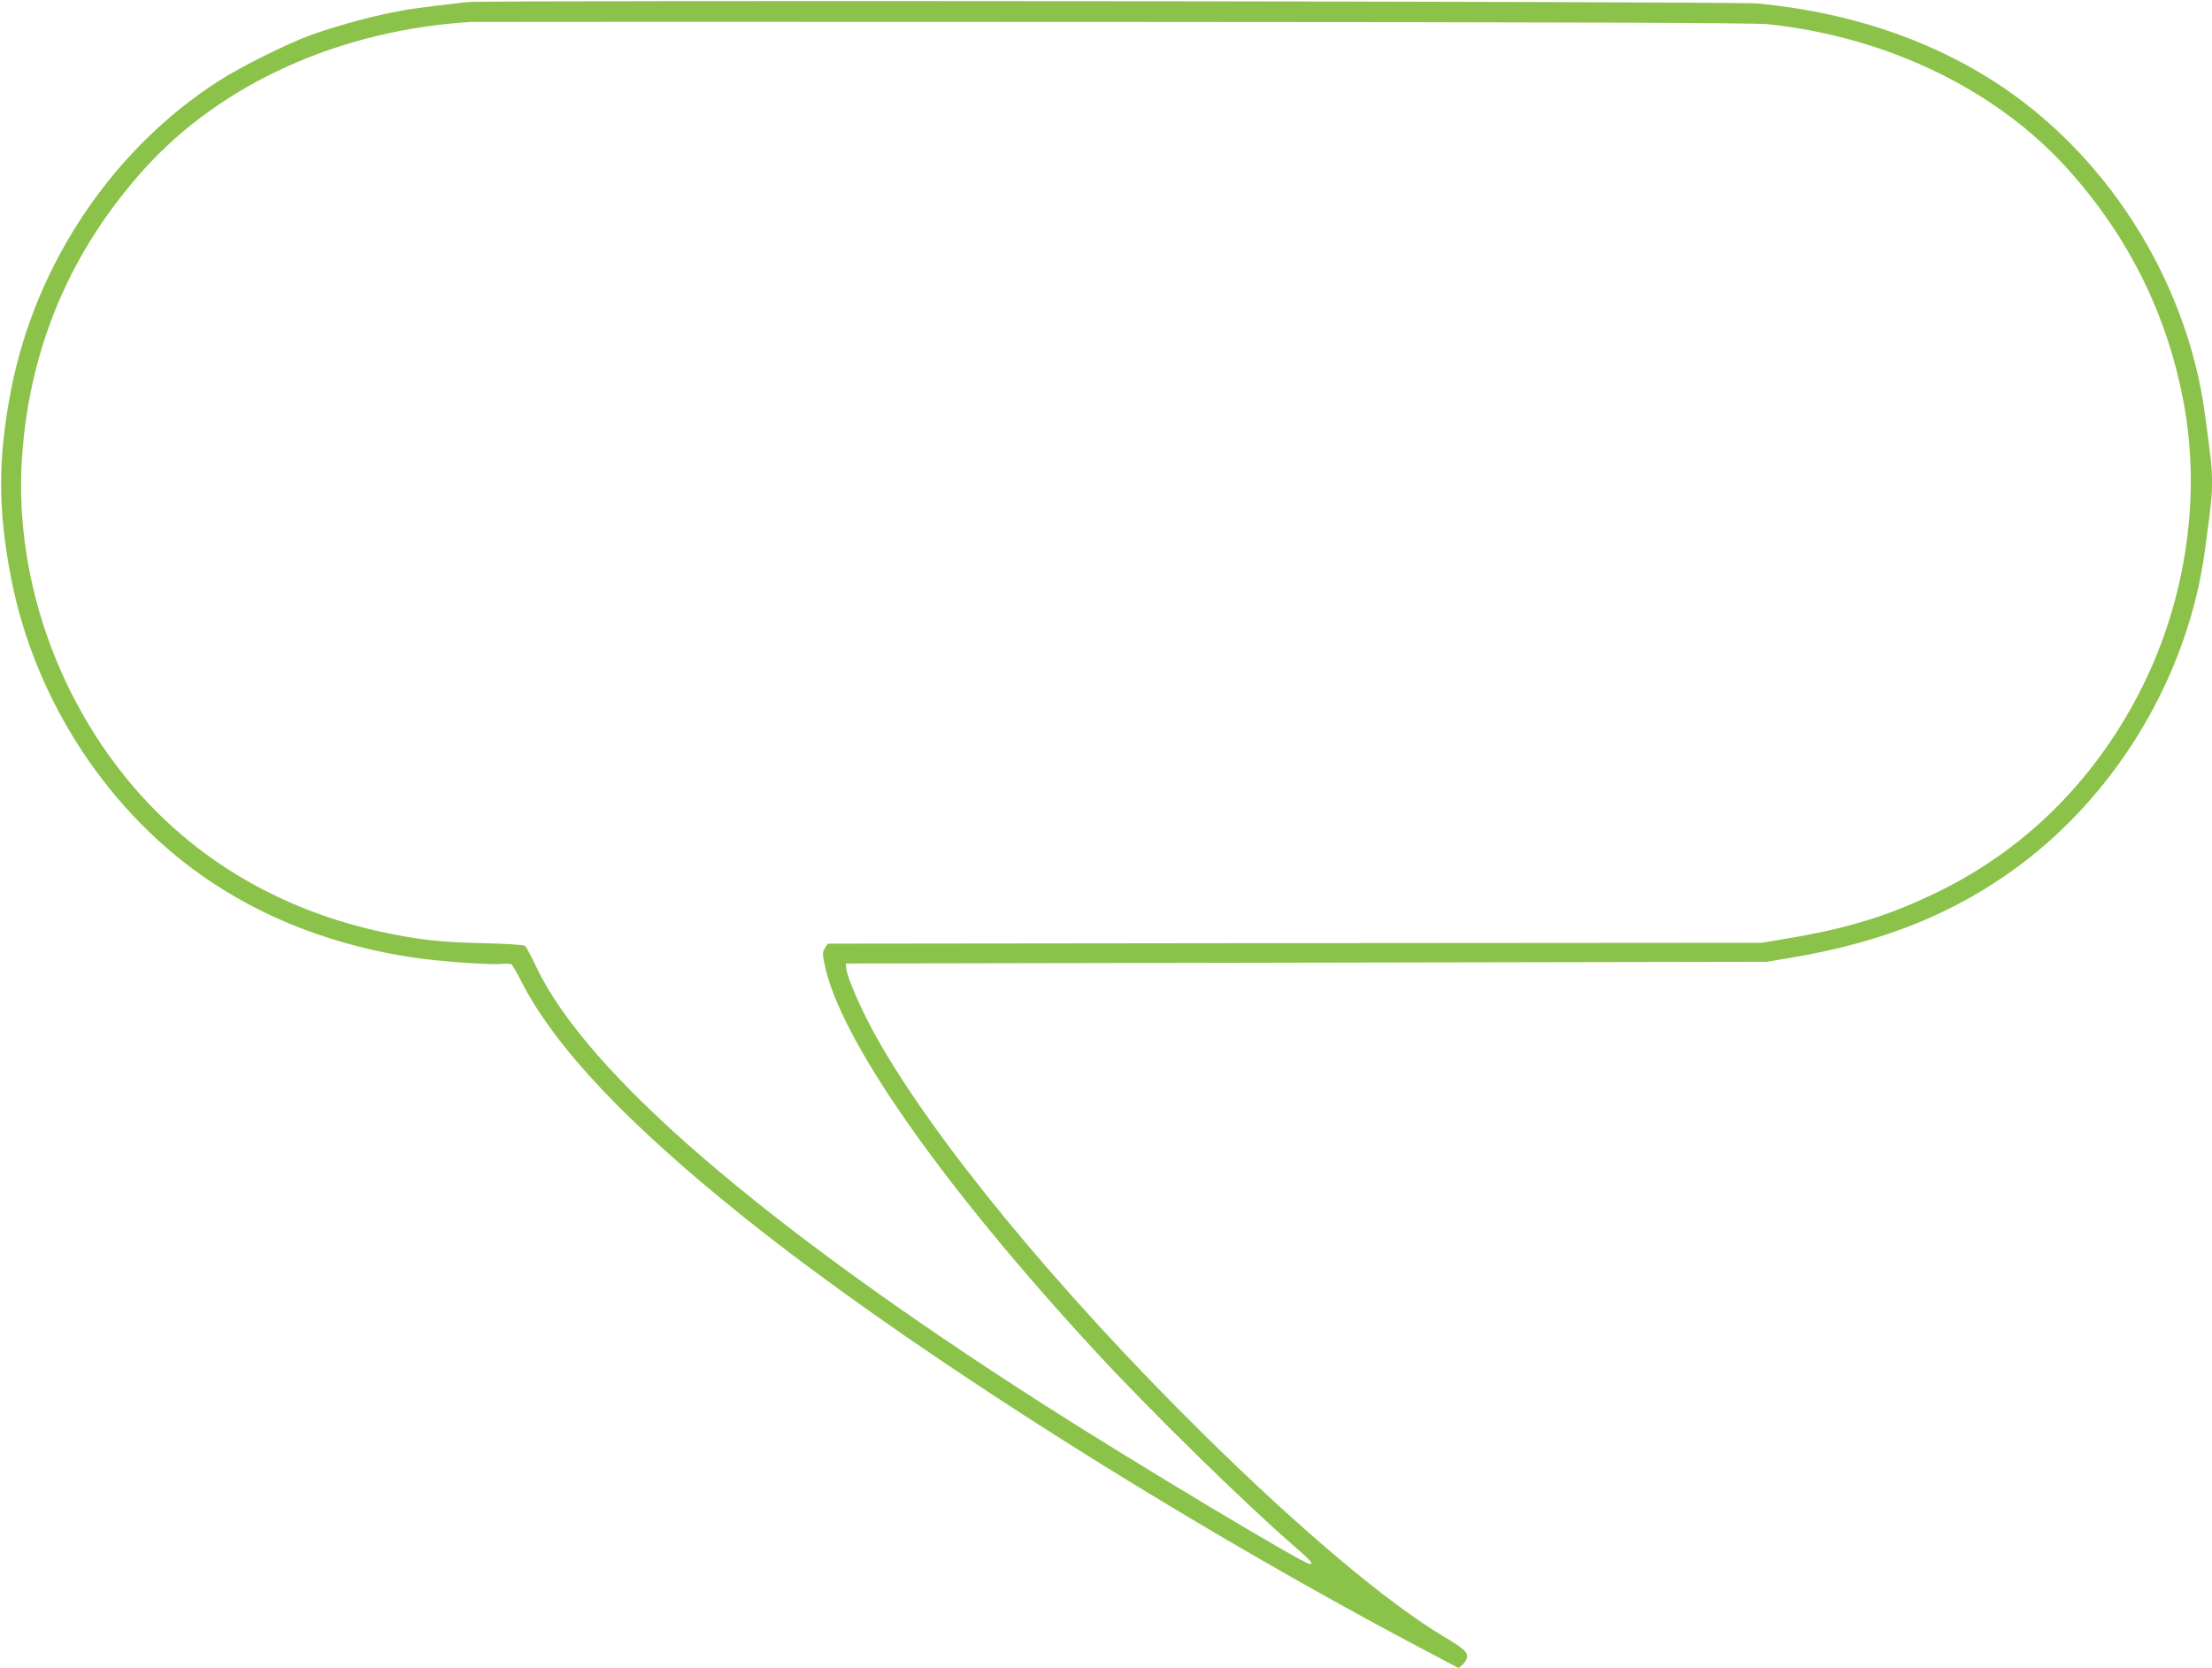
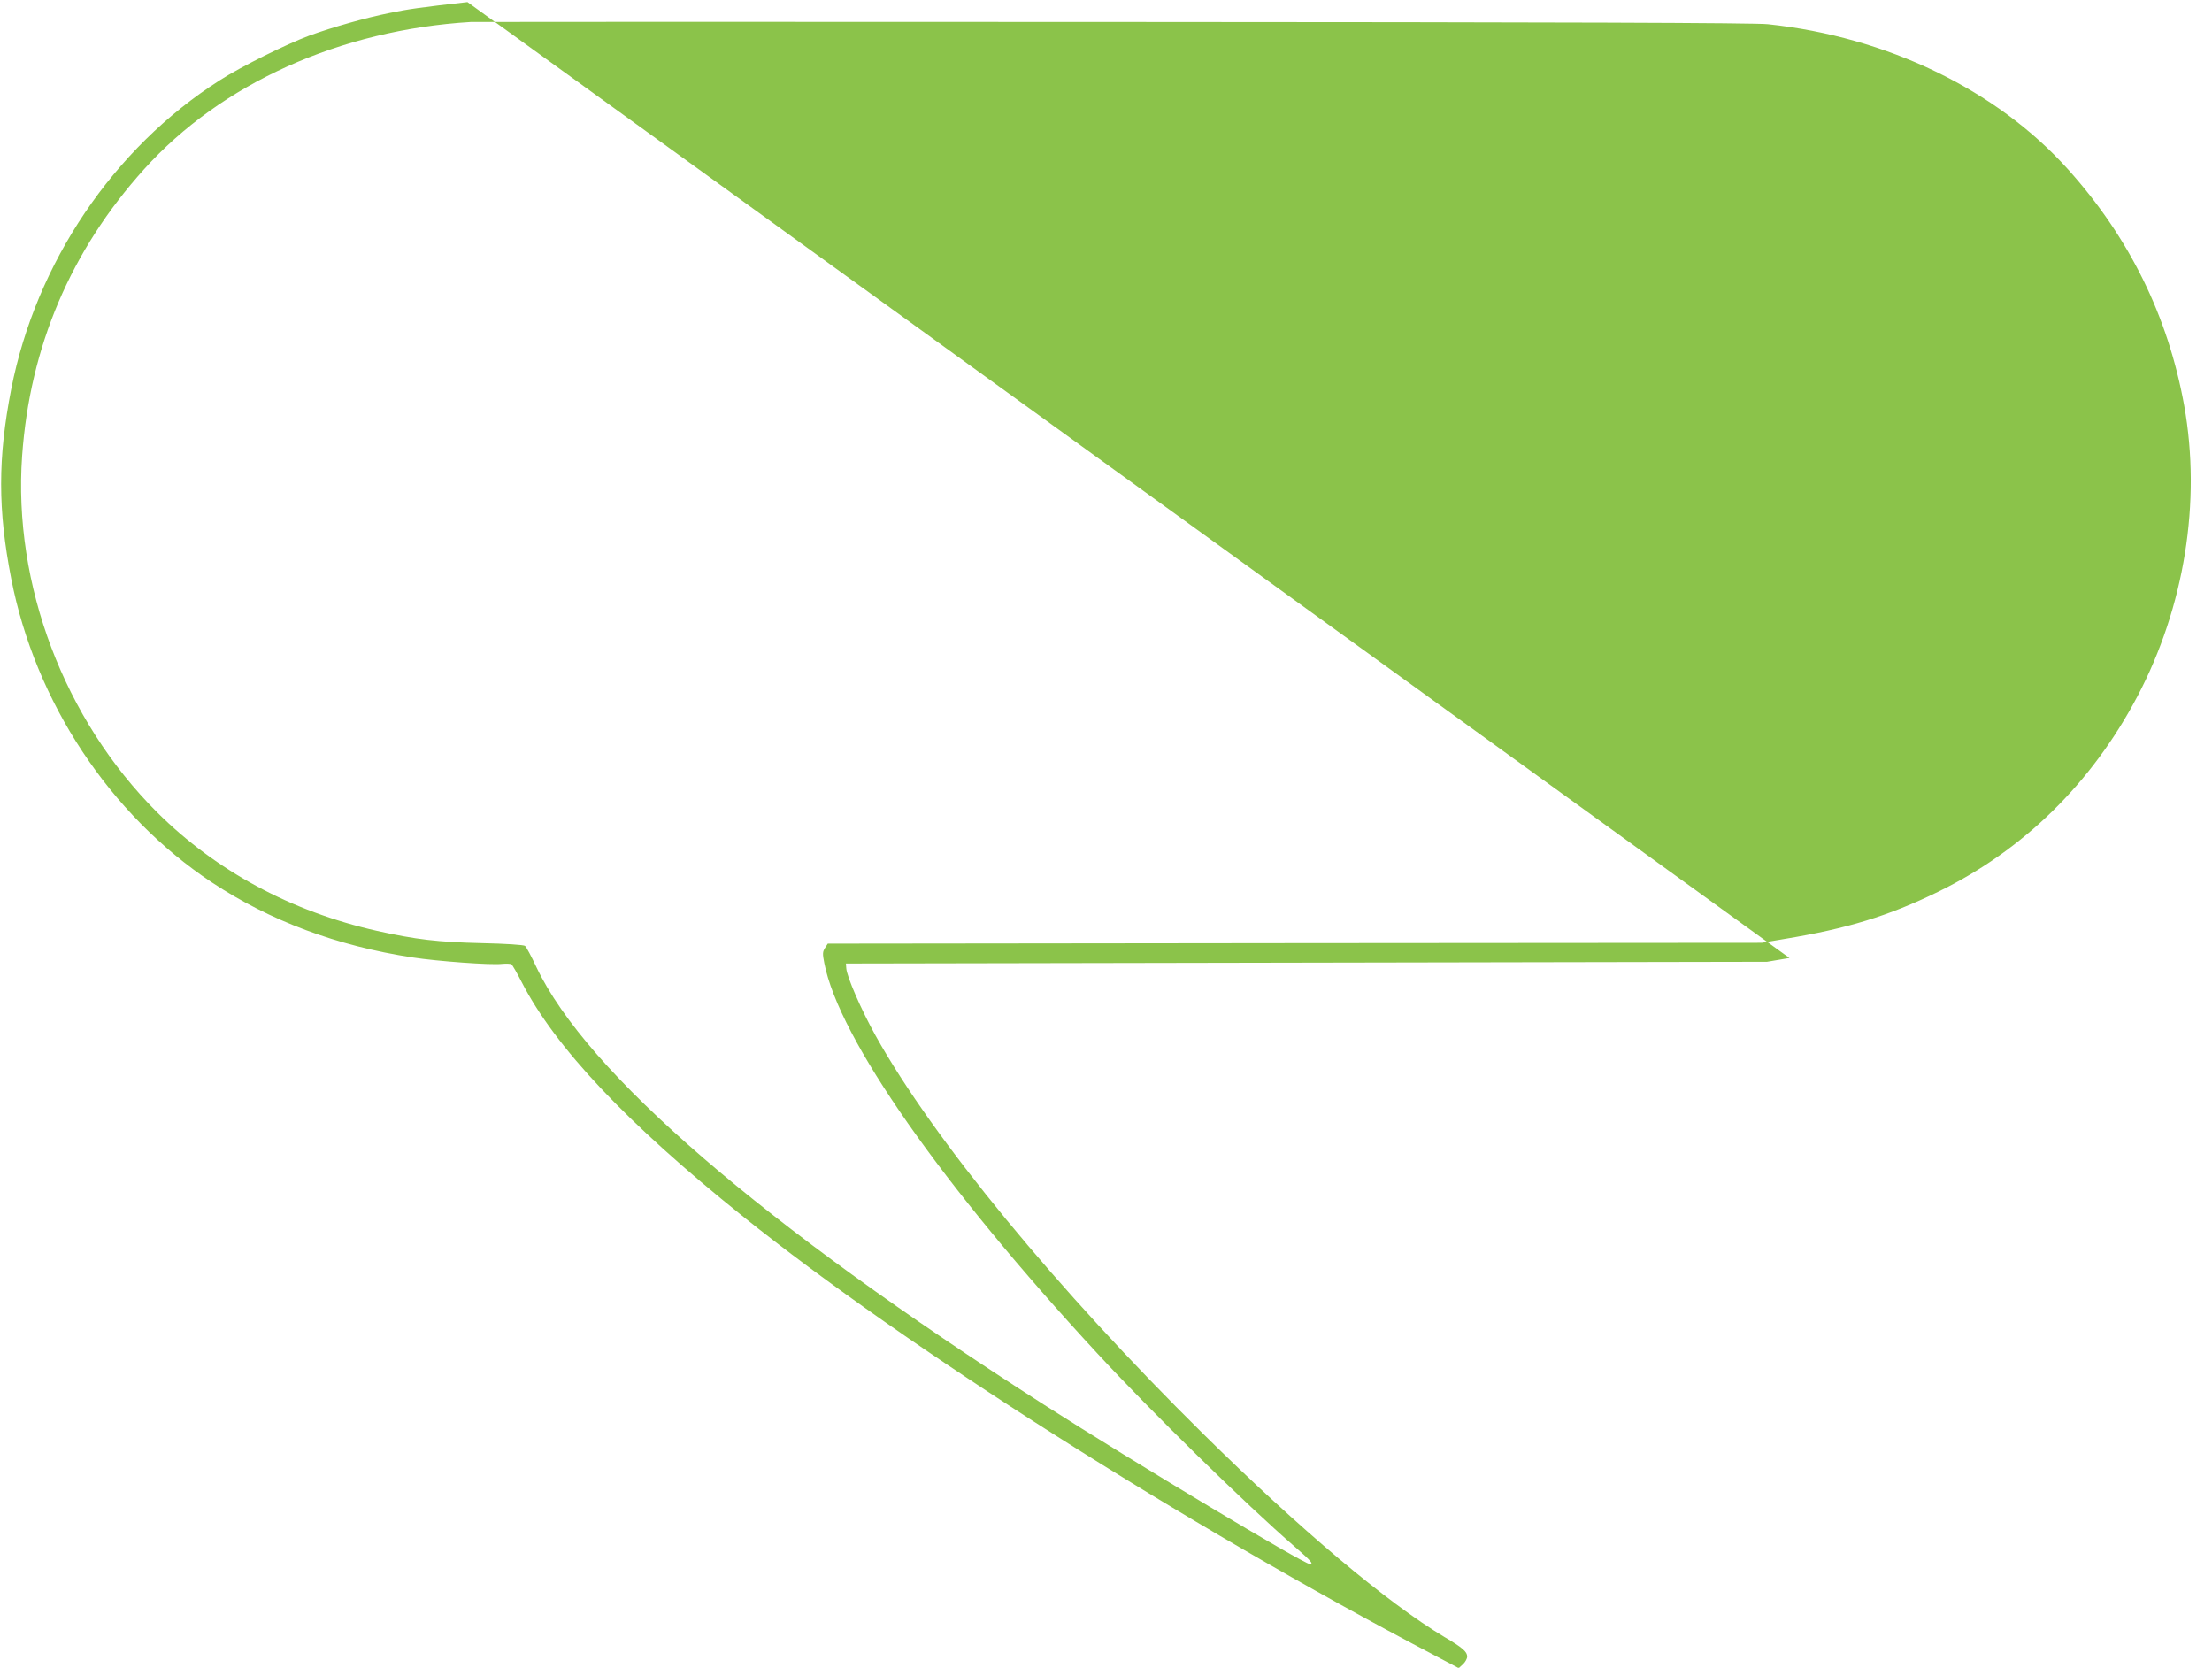
<svg xmlns="http://www.w3.org/2000/svg" version="1.0" width="1280pt" height="965pt" viewBox="0 0 1280 965" preserveAspectRatio="xMidYMid meet">
  <g transform="translate(0,965) scale(0.1,-0.1)" fill="#8bc34a" stroke="none">
-     <path d="M2705 9638 c-273 -31 -345 -41 -450 -63 -140 -28 -330 -82 -465 -131 -132 -49 -395 -179 -519 -259 -614 -391 -1063 -1056 -1206 -1786 -78 -399 -78 -699 0 -1098 139 -712 571 -1365 1160 -1756 337 -223 724 -368 1163 -435 143 -22 455 -45 518 -37 23 2 47 1 53 -2 6 -4 33 -51 60 -104 194 -377 607 -815 1276 -1352 948 -761 2556 -1782 4008 -2544 l138 -73 25 23 c13 12 24 32 24 44 0 28 -26 51 -133 114 -331 198 -835 622 -1396 1176 -845 834 -1562 1706 -1894 2302 -84 151 -167 342 -170 391 l-2 27 2665 5 2665 5 130 22 c539 89 960 259 1333 537 575 430 975 1109 1071 1821 37 270 41 312 41 395 0 83 -4 125 -41 395 -105 778 -574 1514 -1230 1930 -389 247 -846 396 -1359 445 -130 12 -7361 20 -7465 8z m7525 -128 c690 -73 1323 -379 1737 -840 355 -395 579 -851 672 -1366 100 -557 2 -1166 -271 -1684 -265 -502 -659 -889 -1153 -1130 -287 -140 -525 -213 -890 -273 l-130 -22 -2702 -2 -2703 -3 -16 -25 c-14 -22 -15 -33 -4 -88 84 -434 680 -1285 1579 -2257 312 -338 860 -874 1144 -1120 92 -80 110 -100 87 -100 -35 0 -1015 587 -1540 923 -1630 1043 -2644 1917 -2936 2531 -29 62 -59 118 -66 123 -8 6 -111 13 -253 16 -252 6 -380 21 -604 71 -497 112 -931 347 -1272 686 -538 537 -834 1318 -781 2063 45 631 281 1186 705 1657 447 497 1135 807 1892 853 22 1 1696 1 3720 0 2620 -1 3710 -5 3785 -13z" />
+     <path d="M2705 9638 c-273 -31 -345 -41 -450 -63 -140 -28 -330 -82 -465 -131 -132 -49 -395 -179 -519 -259 -614 -391 -1063 -1056 -1206 -1786 -78 -399 -78 -699 0 -1098 139 -712 571 -1365 1160 -1756 337 -223 724 -368 1163 -435 143 -22 455 -45 518 -37 23 2 47 1 53 -2 6 -4 33 -51 60 -104 194 -377 607 -815 1276 -1352 948 -761 2556 -1782 4008 -2544 l138 -73 25 23 c13 12 24 32 24 44 0 28 -26 51 -133 114 -331 198 -835 622 -1396 1176 -845 834 -1562 1706 -1894 2302 -84 151 -167 342 -170 391 l-2 27 2665 5 2665 5 130 22 z m7525 -128 c690 -73 1323 -379 1737 -840 355 -395 579 -851 672 -1366 100 -557 2 -1166 -271 -1684 -265 -502 -659 -889 -1153 -1130 -287 -140 -525 -213 -890 -273 l-130 -22 -2702 -2 -2703 -3 -16 -25 c-14 -22 -15 -33 -4 -88 84 -434 680 -1285 1579 -2257 312 -338 860 -874 1144 -1120 92 -80 110 -100 87 -100 -35 0 -1015 587 -1540 923 -1630 1043 -2644 1917 -2936 2531 -29 62 -59 118 -66 123 -8 6 -111 13 -253 16 -252 6 -380 21 -604 71 -497 112 -931 347 -1272 686 -538 537 -834 1318 -781 2063 45 631 281 1186 705 1657 447 497 1135 807 1892 853 22 1 1696 1 3720 0 2620 -1 3710 -5 3785 -13z" />
  </g>
</svg>